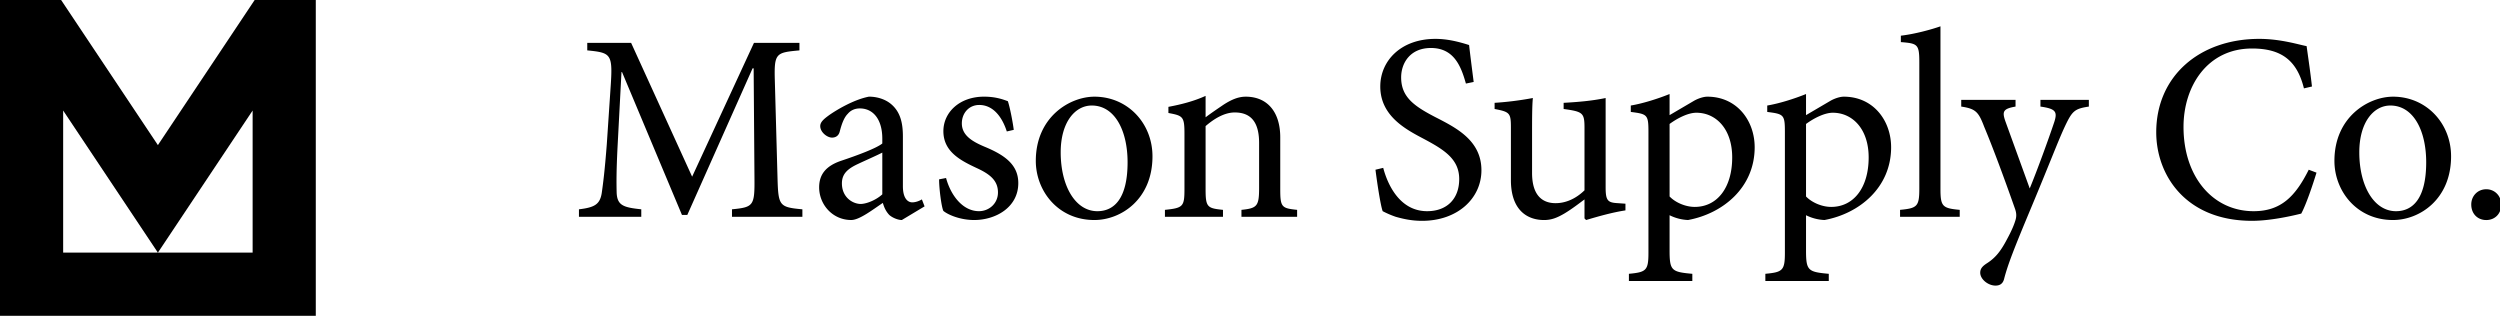
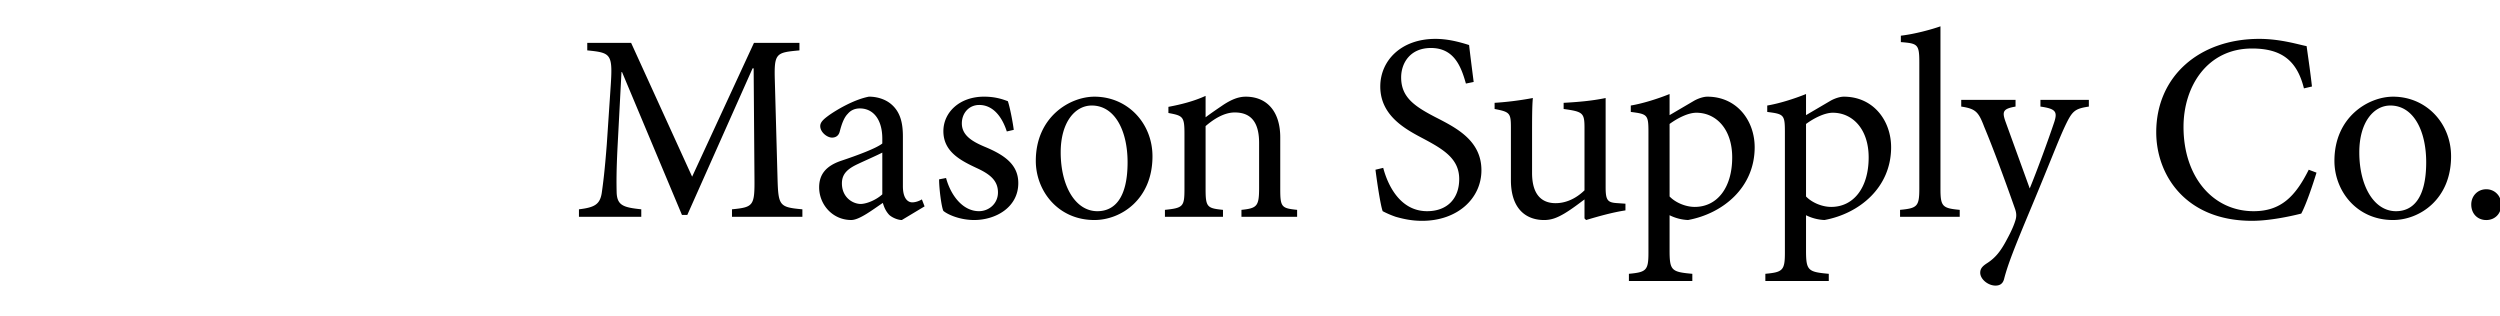
<svg xmlns="http://www.w3.org/2000/svg" width="190" height="24" viewBox="0 0 190 24">
  <g>
    <g>
-       <path d="M4.8 8.4L12 19.2H4.8zm14.4 0v10.8H12zm.155-8.4L12 11.028 4.645 0H0v24h24V0z" />
-     </g>
+       </g>
    <g>
      <path d="M187.816 15.542c0-.65.488-1.159 1.139-1.159.65 0 1.139.509 1.139 1.16 0 .711-.488 1.18-1.139 1.18-.65 0-1.139-.469-1.139-1.18m-8.509-3.966c0 2.562 1.118 4.474 2.786 4.474 1.26 0 2.298-.936 2.298-3.721 0-2.38-.956-4.31-2.726-4.31-1.26 0-2.358 1.26-2.358 3.557m6.975.305c0 3.274-2.4 4.84-4.412 4.84-2.787 0-4.454-2.237-4.454-4.494 0-3.355 2.603-4.88 4.454-4.88 2.52 0 4.412 2.013 4.412 4.534m-10.228 1.24c-.285.936-.793 2.44-1.16 3.112-.569.142-2.277.549-3.74.549-5.064 0-7.28-3.497-7.28-6.73 0-4.271 3.294-7.098 7.828-7.098 1.648 0 3.03.448 3.6.55.162 1.159.284 1.972.407 3.07l-.61.142c-.53-2.155-1.75-3.03-3.945-3.03-3.396 0-5.207 2.867-5.207 5.959 0 3.802 2.237 6.405 5.329 6.405 2.073 0 3.172-1.119 4.188-3.152zM158.753 8.1c-1.077.163-1.26.325-1.81 1.484-.508 1.078-1.139 2.767-2.542 6.121-1.362 3.254-1.81 4.413-2.094 5.51-.102.387-.366.49-.65.49-.57 0-1.16-.49-1.16-.977 0-.325.183-.51.53-.732.63-.407 1.036-.915 1.503-1.81.387-.711.549-1.139.63-1.403.103-.305.103-.57-.02-.916-.813-2.318-1.729-4.778-2.338-6.222-.426-1.118-.63-1.382-1.749-1.545v-.508h4.128V8.1c-.936.163-1.036.366-.772 1.118l1.85 5.104c.57-1.382 1.444-3.782 1.871-5.063.244-.773.102-.996-1.057-1.159v-.508h3.68zm-14.349 8.378v-.529c1.281-.122 1.464-.244 1.464-1.586V4.745c0-1.383-.123-1.444-1.403-1.545v-.488c1.057-.123 2.318-.468 3.01-.712v12.363c0 1.342.162 1.464 1.464 1.586v.529zm-7.146-1.546c.448.468 1.22.793 1.911.793 1.709 0 2.849-1.463 2.849-3.761 0-2.176-1.242-3.396-2.726-3.396-.651 0-1.485.447-2.034.854zm1.871-7.28c.366-.203.753-.305.997-.305 2.257 0 3.599 1.83 3.599 3.844 0 3.07-2.419 5.042-5.063 5.53a3.46 3.46 0 0 1-1.404-.364v2.663c0 1.545.144 1.647 1.729 1.79v.548h-4.82v-.549c1.302-.122 1.485-.244 1.485-1.586v-9.19c0-1.323-.082-1.364-1.342-1.526V8.02c.855-.142 1.993-.488 2.948-.874V8.75zm-12.24 7.28c.446.468 1.22.793 1.91.793 1.708 0 2.848-1.463 2.848-3.761 0-2.176-1.24-3.396-2.725-3.396-.652 0-1.485.447-2.034.854zm1.87-7.28c.366-.203.752-.305.997-.305 2.256 0 3.599 1.83 3.599 3.844 0 3.07-2.42 5.042-5.064 5.53a3.46 3.46 0 0 1-1.403-.364v2.663c0 1.545.143 1.647 1.729 1.79v.548h-4.82v-.549c1.302-.122 1.485-.244 1.485-1.586v-9.19c0-1.323-.082-1.364-1.342-1.526V8.02c.854-.142 1.992-.488 2.948-.874V8.75zm-5.225 8.338c-.936.142-1.973.426-2.99.732l-.122-.122v-1.444c-.467.346-.936.712-1.505 1.057-.589.347-1.017.509-1.566.509-1.362 0-2.522-.834-2.522-3.03V9.707c0-1.119-.08-1.2-1.239-1.424v-.468a24.129 24.129 0 0 0 2.907-.366c-.06.63-.06 1.586-.06 2.97v2.724c0 1.81.874 2.298 1.79 2.298.73 0 1.505-.306 2.195-.976V9.727c0-1.159-.122-1.24-1.586-1.444v-.468c1.058-.06 2.115-.142 3.192-.366v6.792c0 1.016.164 1.159.936 1.2l.57.04zm-12.125-9.639c-.367-1.3-.896-2.704-2.664-2.704-1.567 0-2.258 1.14-2.258 2.237 0 1.484.976 2.176 2.583 3.01 1.586.813 3.518 1.768 3.518 4.046 0 2.135-1.81 3.843-4.514 3.843-.834 0-1.485-.163-1.994-.305a6.962 6.962 0 0 1-.996-.428c-.162-.426-.426-2.175-.548-3.151l.588-.142c.327 1.24 1.241 3.293 3.336 3.293 1.524 0 2.44-.954 2.44-2.44 0-1.504-1.119-2.215-2.643-3.03-1.301-.69-3.356-1.707-3.356-4.005 0-1.952 1.566-3.62 4.19-3.62.935 0 1.79.224 2.56.468.083.733.184 1.525.348 2.806zM94.35 16.478v-.529c1.2-.122 1.342-.285 1.342-1.687v-3.397c0-1.403-.487-2.318-1.85-2.318-.814 0-1.607.509-2.217 1.037v4.78c0 1.382.122 1.463 1.322 1.585v.529h-4.412v-.529c1.382-.143 1.484-.244 1.484-1.586v-4.21c0-1.3-.122-1.361-1.22-1.565v-.467c.975-.183 1.932-.427 2.826-.834v1.627c.407-.306.855-.61 1.363-.956.57-.366 1.098-.61 1.688-.61 1.606 0 2.623 1.118 2.623 3.091v3.924c0 1.383.1 1.464 1.282 1.586v.529zm-13.737-4.901c0 2.562 1.118 4.474 2.785 4.474 1.262 0 2.298-.936 2.298-3.721 0-2.38-.955-4.31-2.725-4.31-1.26 0-2.358 1.26-2.358 3.557m6.975.305c0 3.274-2.4 4.84-4.413 4.84-2.786 0-4.454-2.237-4.454-4.494 0-3.355 2.604-4.88 4.454-4.88 2.521 0 4.413 2.013 4.413 4.534m-11.071-1.89c-.387-1.2-1.098-2.014-2.095-2.014-.773 0-1.322.61-1.322 1.403 0 .916.813 1.383 1.728 1.77 1.525.63 2.562 1.361 2.562 2.765 0 1.85-1.728 2.806-3.355 2.806-1.036 0-1.971-.386-2.338-.692-.143-.284-.326-1.667-.326-2.399l.529-.102c.366 1.342 1.282 2.521 2.5 2.521.753 0 1.445-.57 1.445-1.423 0-.895-.59-1.382-1.606-1.85-1.22-.57-2.542-1.24-2.542-2.807 0-1.423 1.22-2.623 3.09-2.623.834 0 1.383.184 1.81.346.163.468.387 1.668.448 2.176zm-9.462 1.606c-.427.223-1.403.65-1.83.854-.793.366-1.24.752-1.24 1.485 0 1.056.812 1.565 1.443 1.565.529-.021 1.24-.367 1.627-.732zm1.484 5.124c-.305 0-.731-.183-.956-.387-.264-.285-.386-.569-.488-.914-.813.548-1.789 1.3-2.4 1.3-1.442 0-2.44-1.198-2.44-2.48 0-.996.53-1.627 1.648-2.013 1.22-.407 2.705-.956 3.152-1.322v-.365c0-1.466-.692-2.3-1.709-2.3-.406 0-.711.164-.914.408-.265.264-.448.712-.61 1.342-.08.326-.305.468-.59.468-.366 0-.894-.407-.894-.875 0-.304.264-.529.65-.813.569-.406 1.891-1.2 3.05-1.424.61 0 1.22.184 1.667.55.712.589.915 1.423.915 2.48v3.783c0 .914.367 1.22.712 1.22.245 0 .53-.101.731-.225l.205.53zm-12.908-.244v-.57c1.646-.162 1.73-.264 1.708-2.42l-.062-8.295h-.08l-4.962 11.143h-.406l-4.555-10.86h-.041l-.305 5.797c-.082 1.667-.082 2.562-.062 3.374.042.976.53 1.12 1.871 1.261v.57H44v-.57c1.18-.142 1.586-.366 1.73-1.22.1-.711.223-1.606.386-3.72l.283-4.23c.184-2.644.083-2.725-1.767-2.909V3.26h3.334l4.636 10.168L57.3 3.26h3.457v.57c-1.79.163-1.931.204-1.87 2.297l.203 7.361c.06 2.156.122 2.258 1.891 2.42v.57z" />
    </g>
  </g>
</svg>